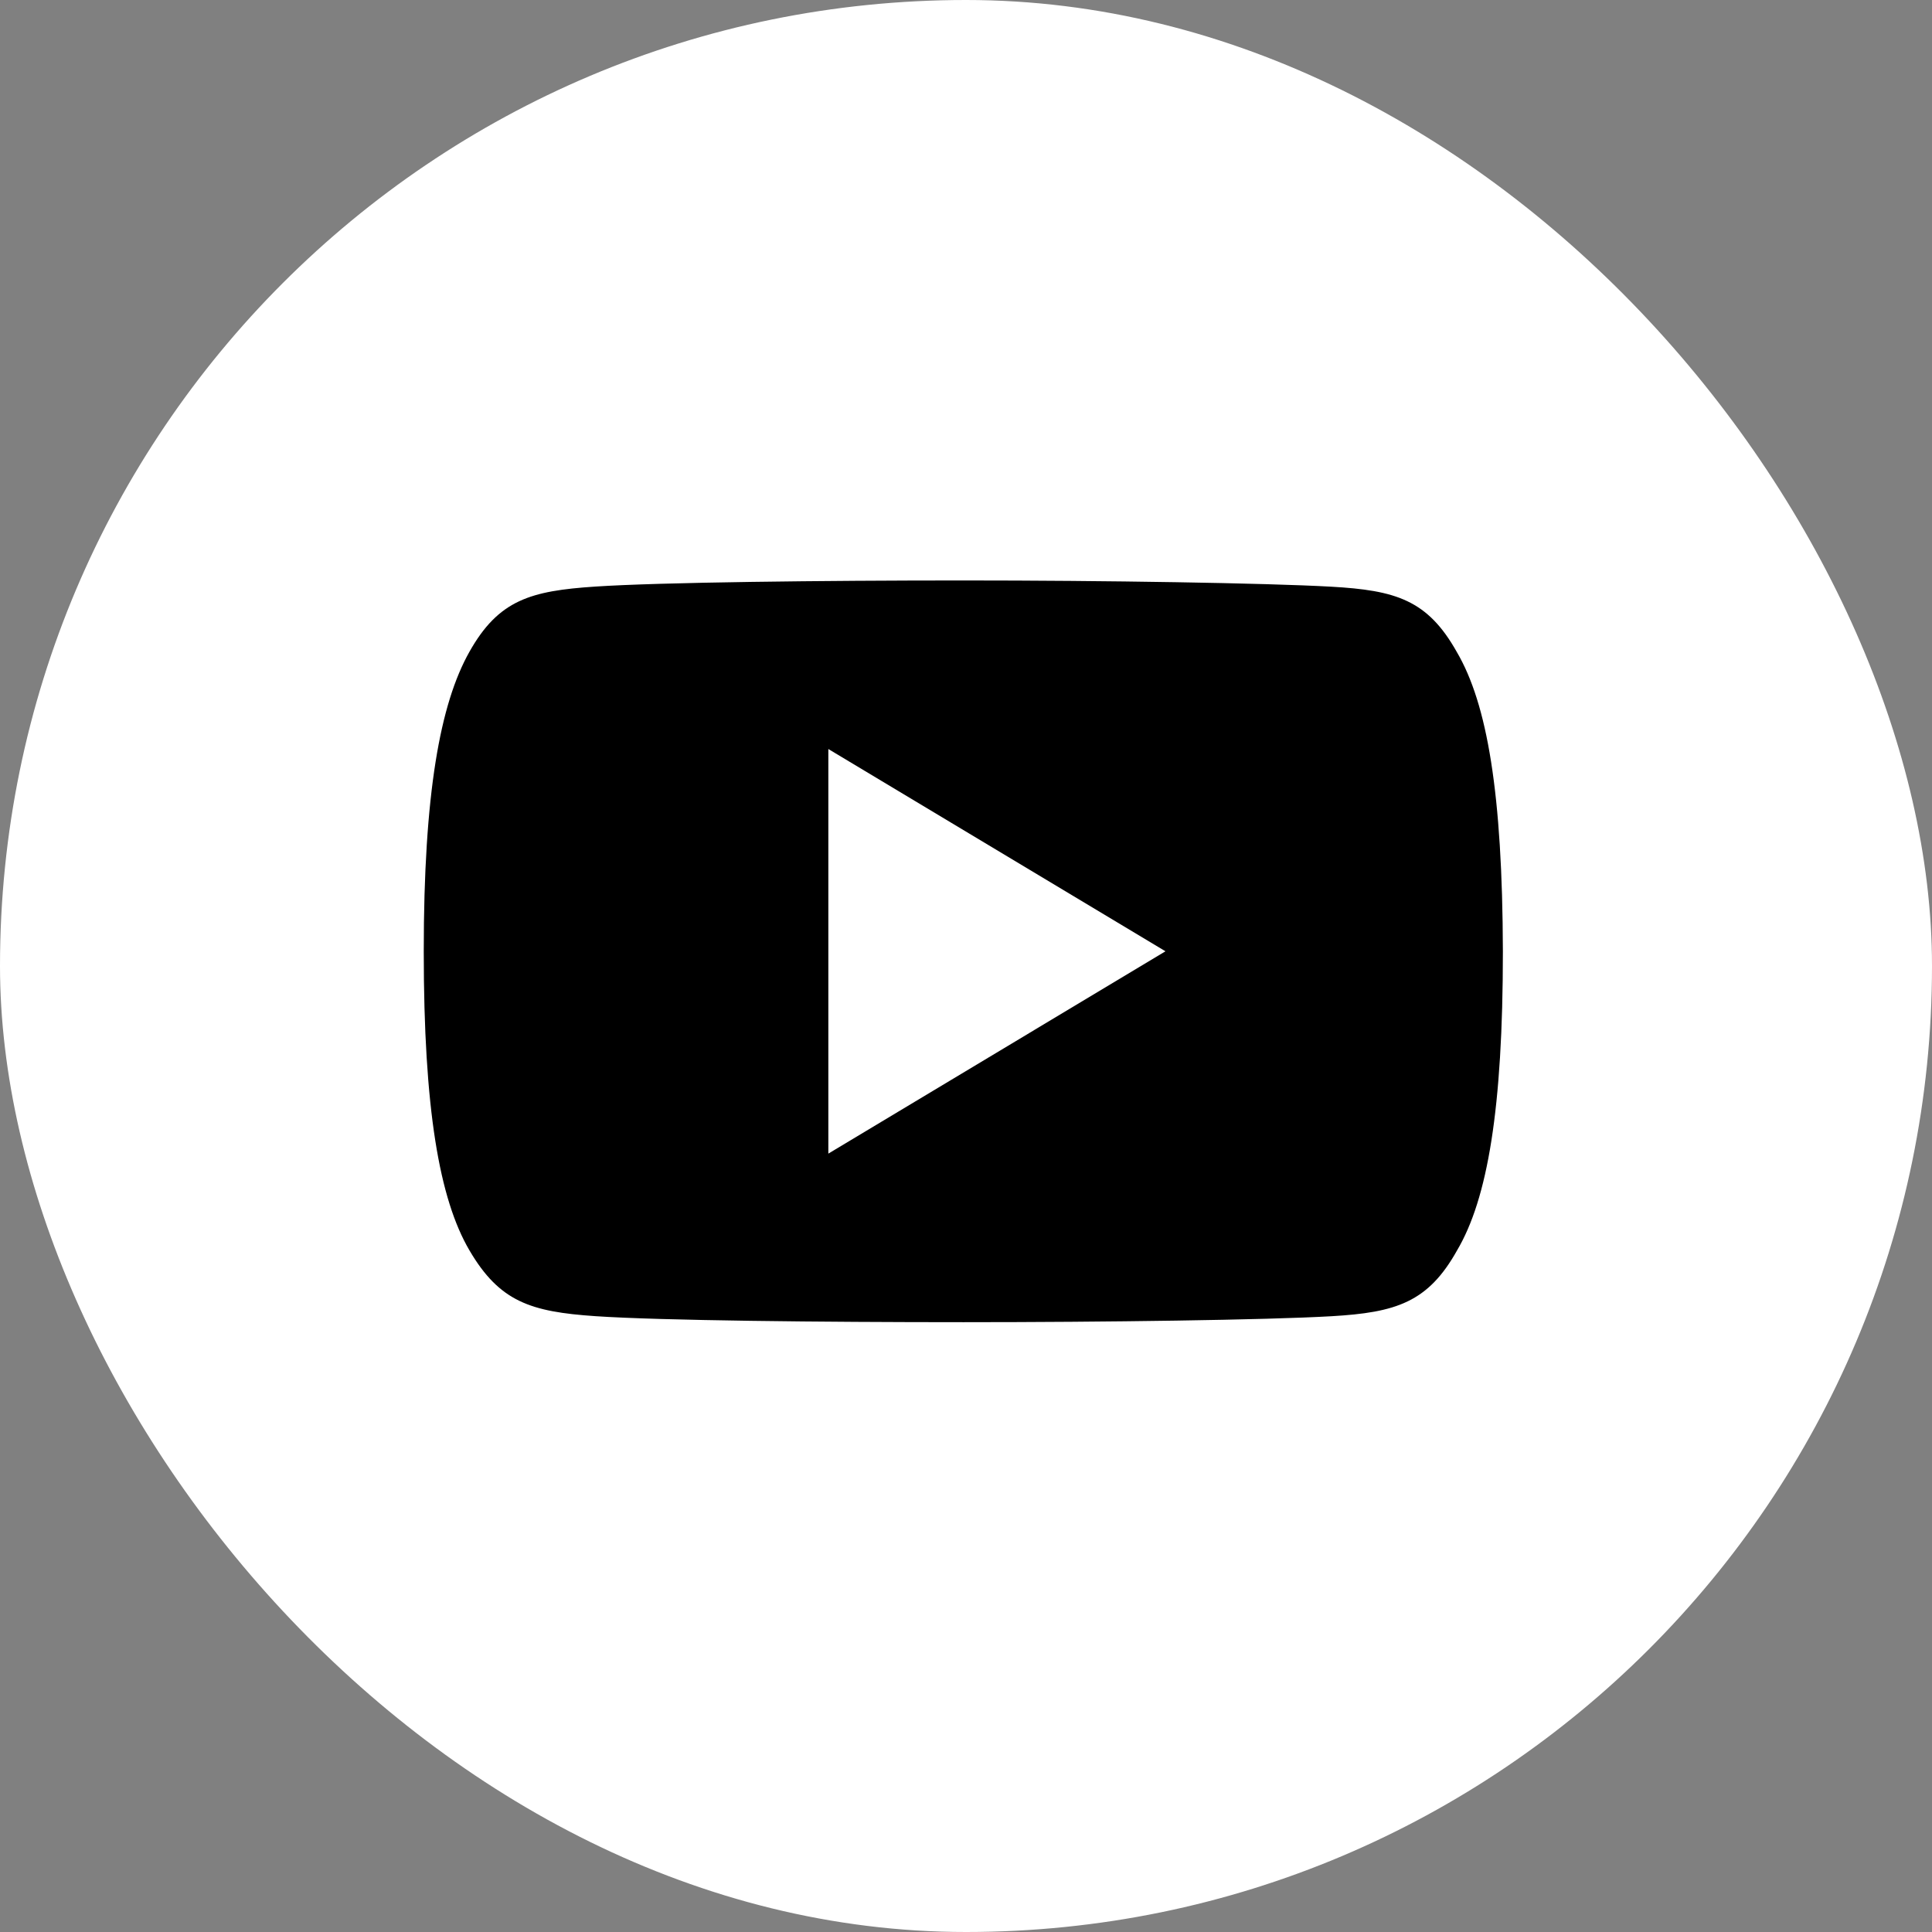
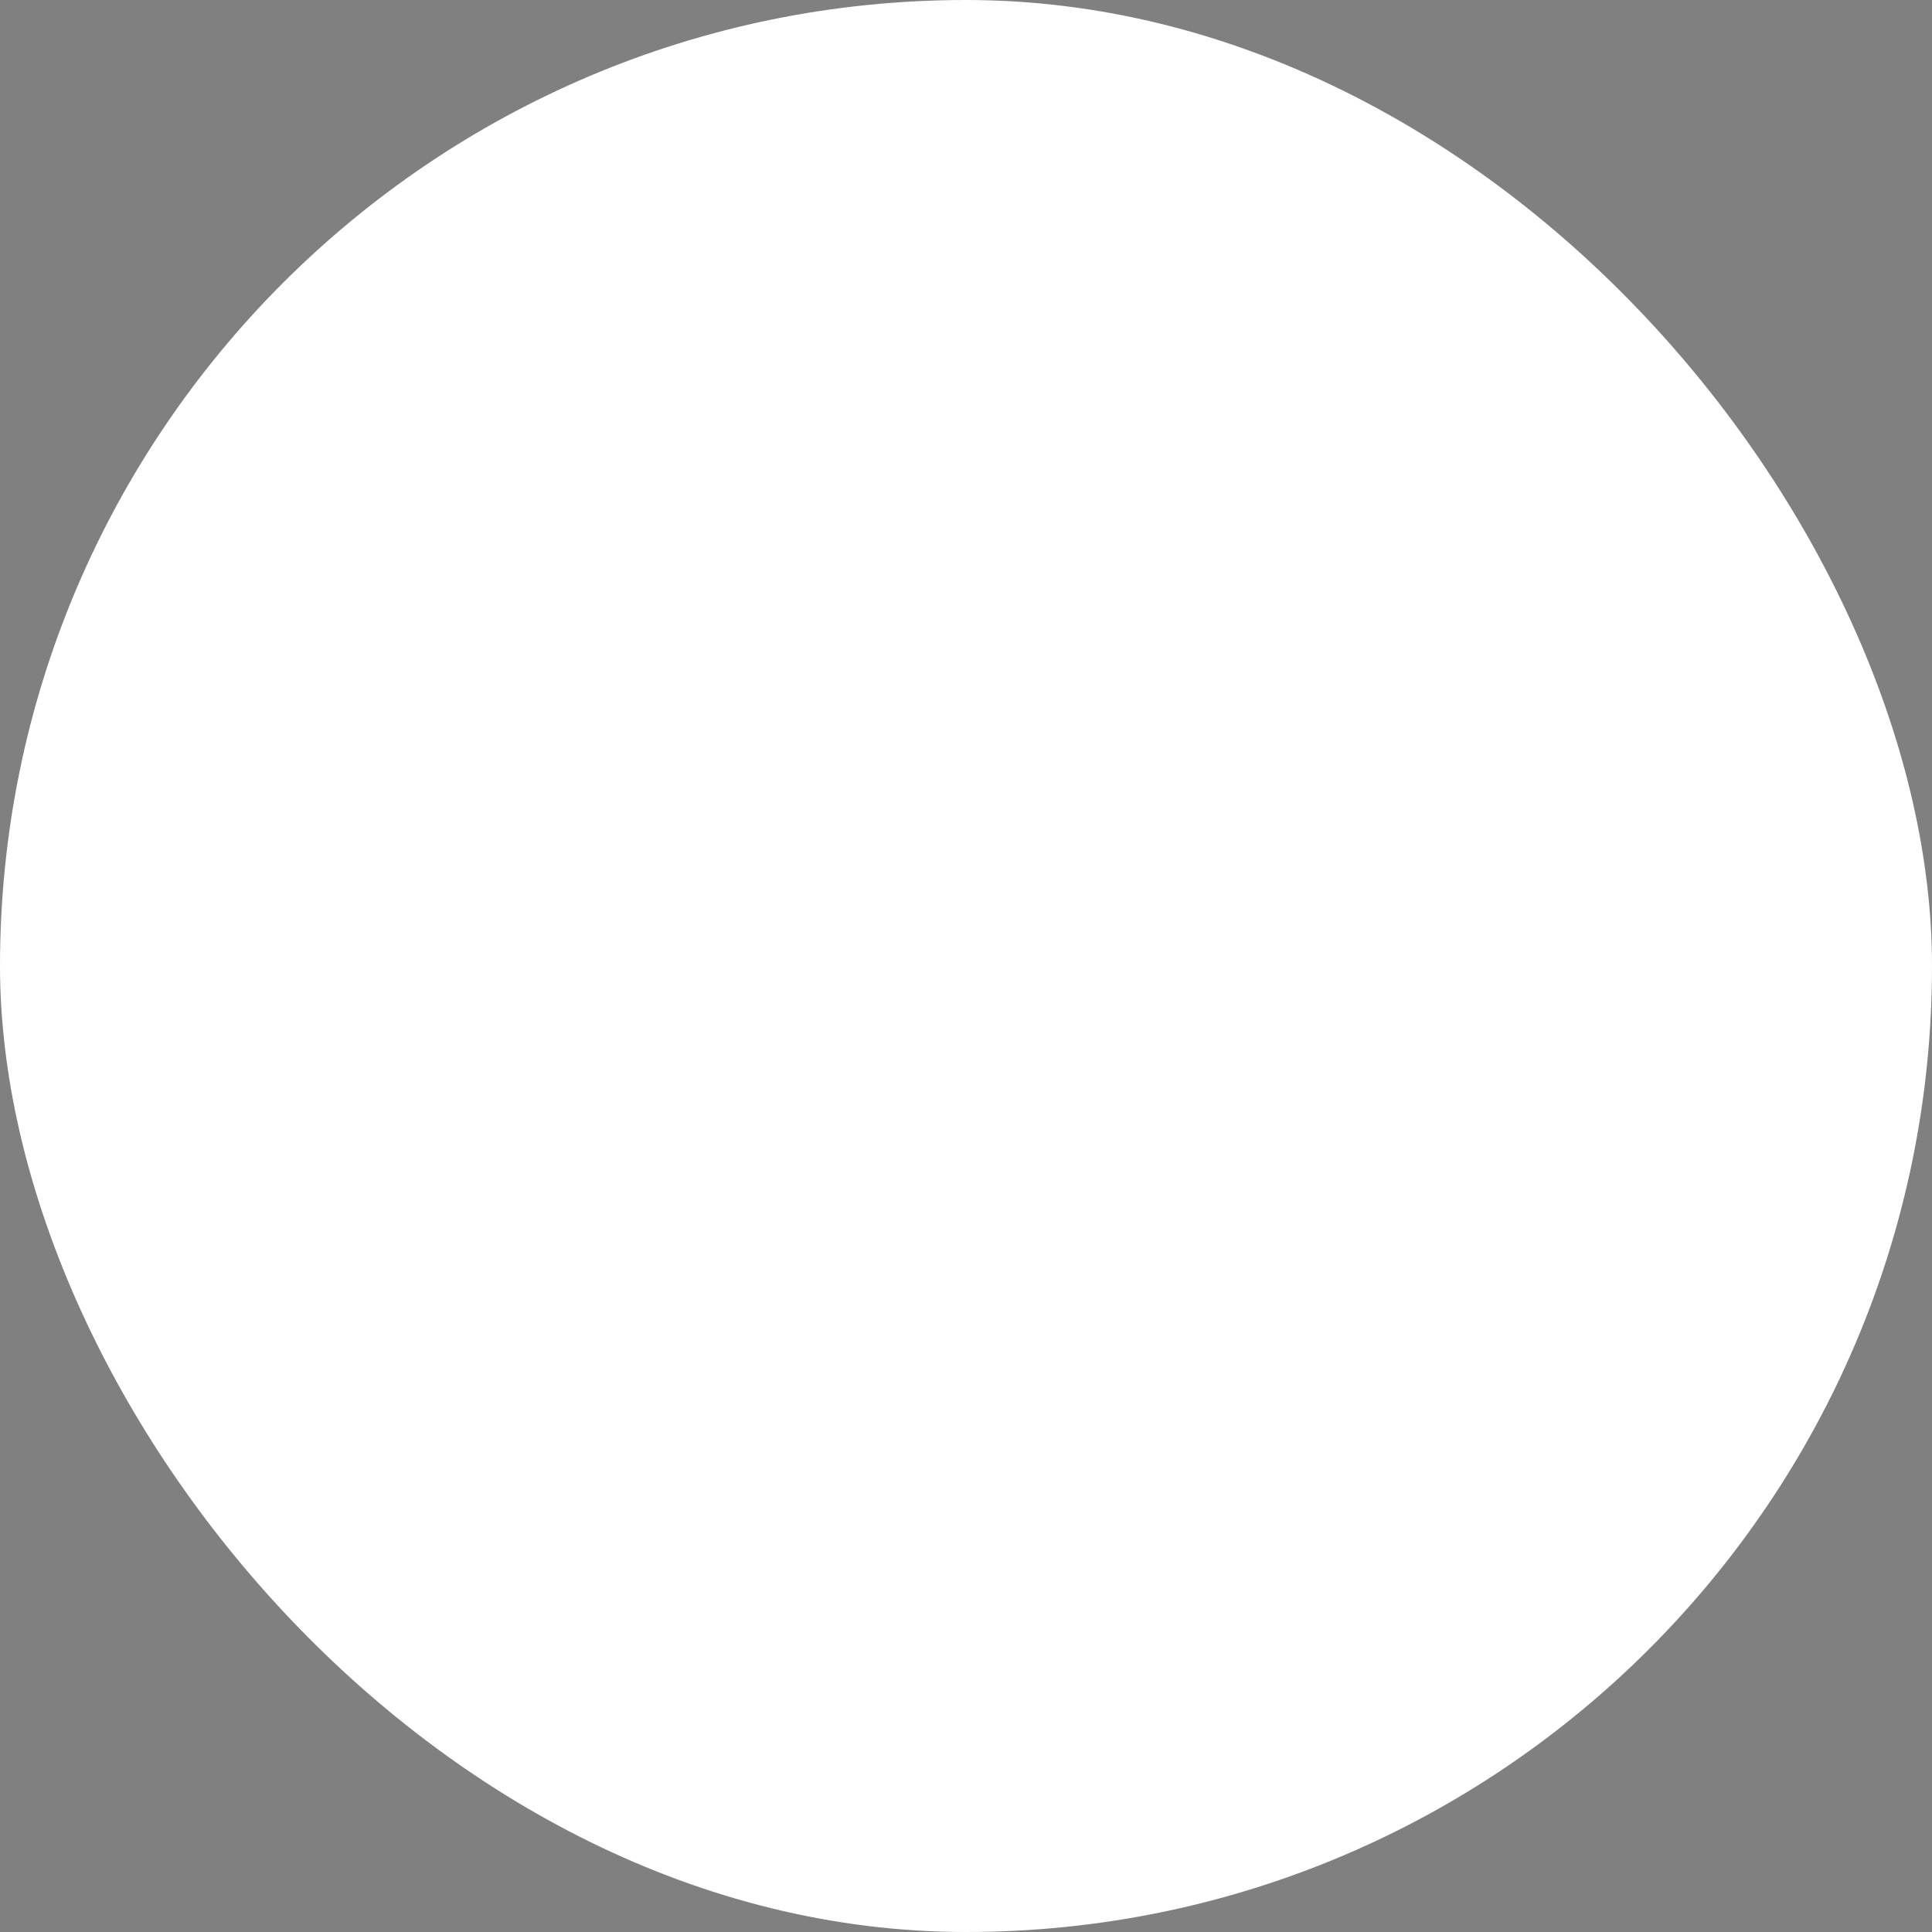
<svg xmlns="http://www.w3.org/2000/svg" width="36" height="36" viewBox="0 0 36 36">
  <rect x="0" y="0" width="36" height="36" fill="#808080" stroke="none" />
  <defs>
    <style>.a{fill:#fff;}</style>
  </defs>
  <g transform="translate(-175 -1152)">
    <rect class="a" width="36" height="36" rx="18" transform="translate(175 1152)" />
    <g transform="translate(182.896 1162.816)">
      <g transform="translate(0 0)">
-         <path d="M19.249,81.332c-.545-.97-1.137-1.148-2.342-1.216S12.676,80,10.054,80s-5.655.034-6.858.114-1.8.246-2.346,1.217S0,83.969,0,86.907v.01c0,2.925.289,4.606.851,5.565S1.993,93.627,3.2,93.709s4.232.112,6.859.112,5.649-.041,6.854-.111,1.8-.258,2.342-1.228c.567-.959.853-2.64.853-5.565v-.01C20.1,83.969,19.817,82.3,19.249,81.332ZM7.539,90.68V83.141l6.282,3.769Z" transform="translate(0 -80)" />
-       </g>
+         </g>
    </g>
  </g>
</svg>